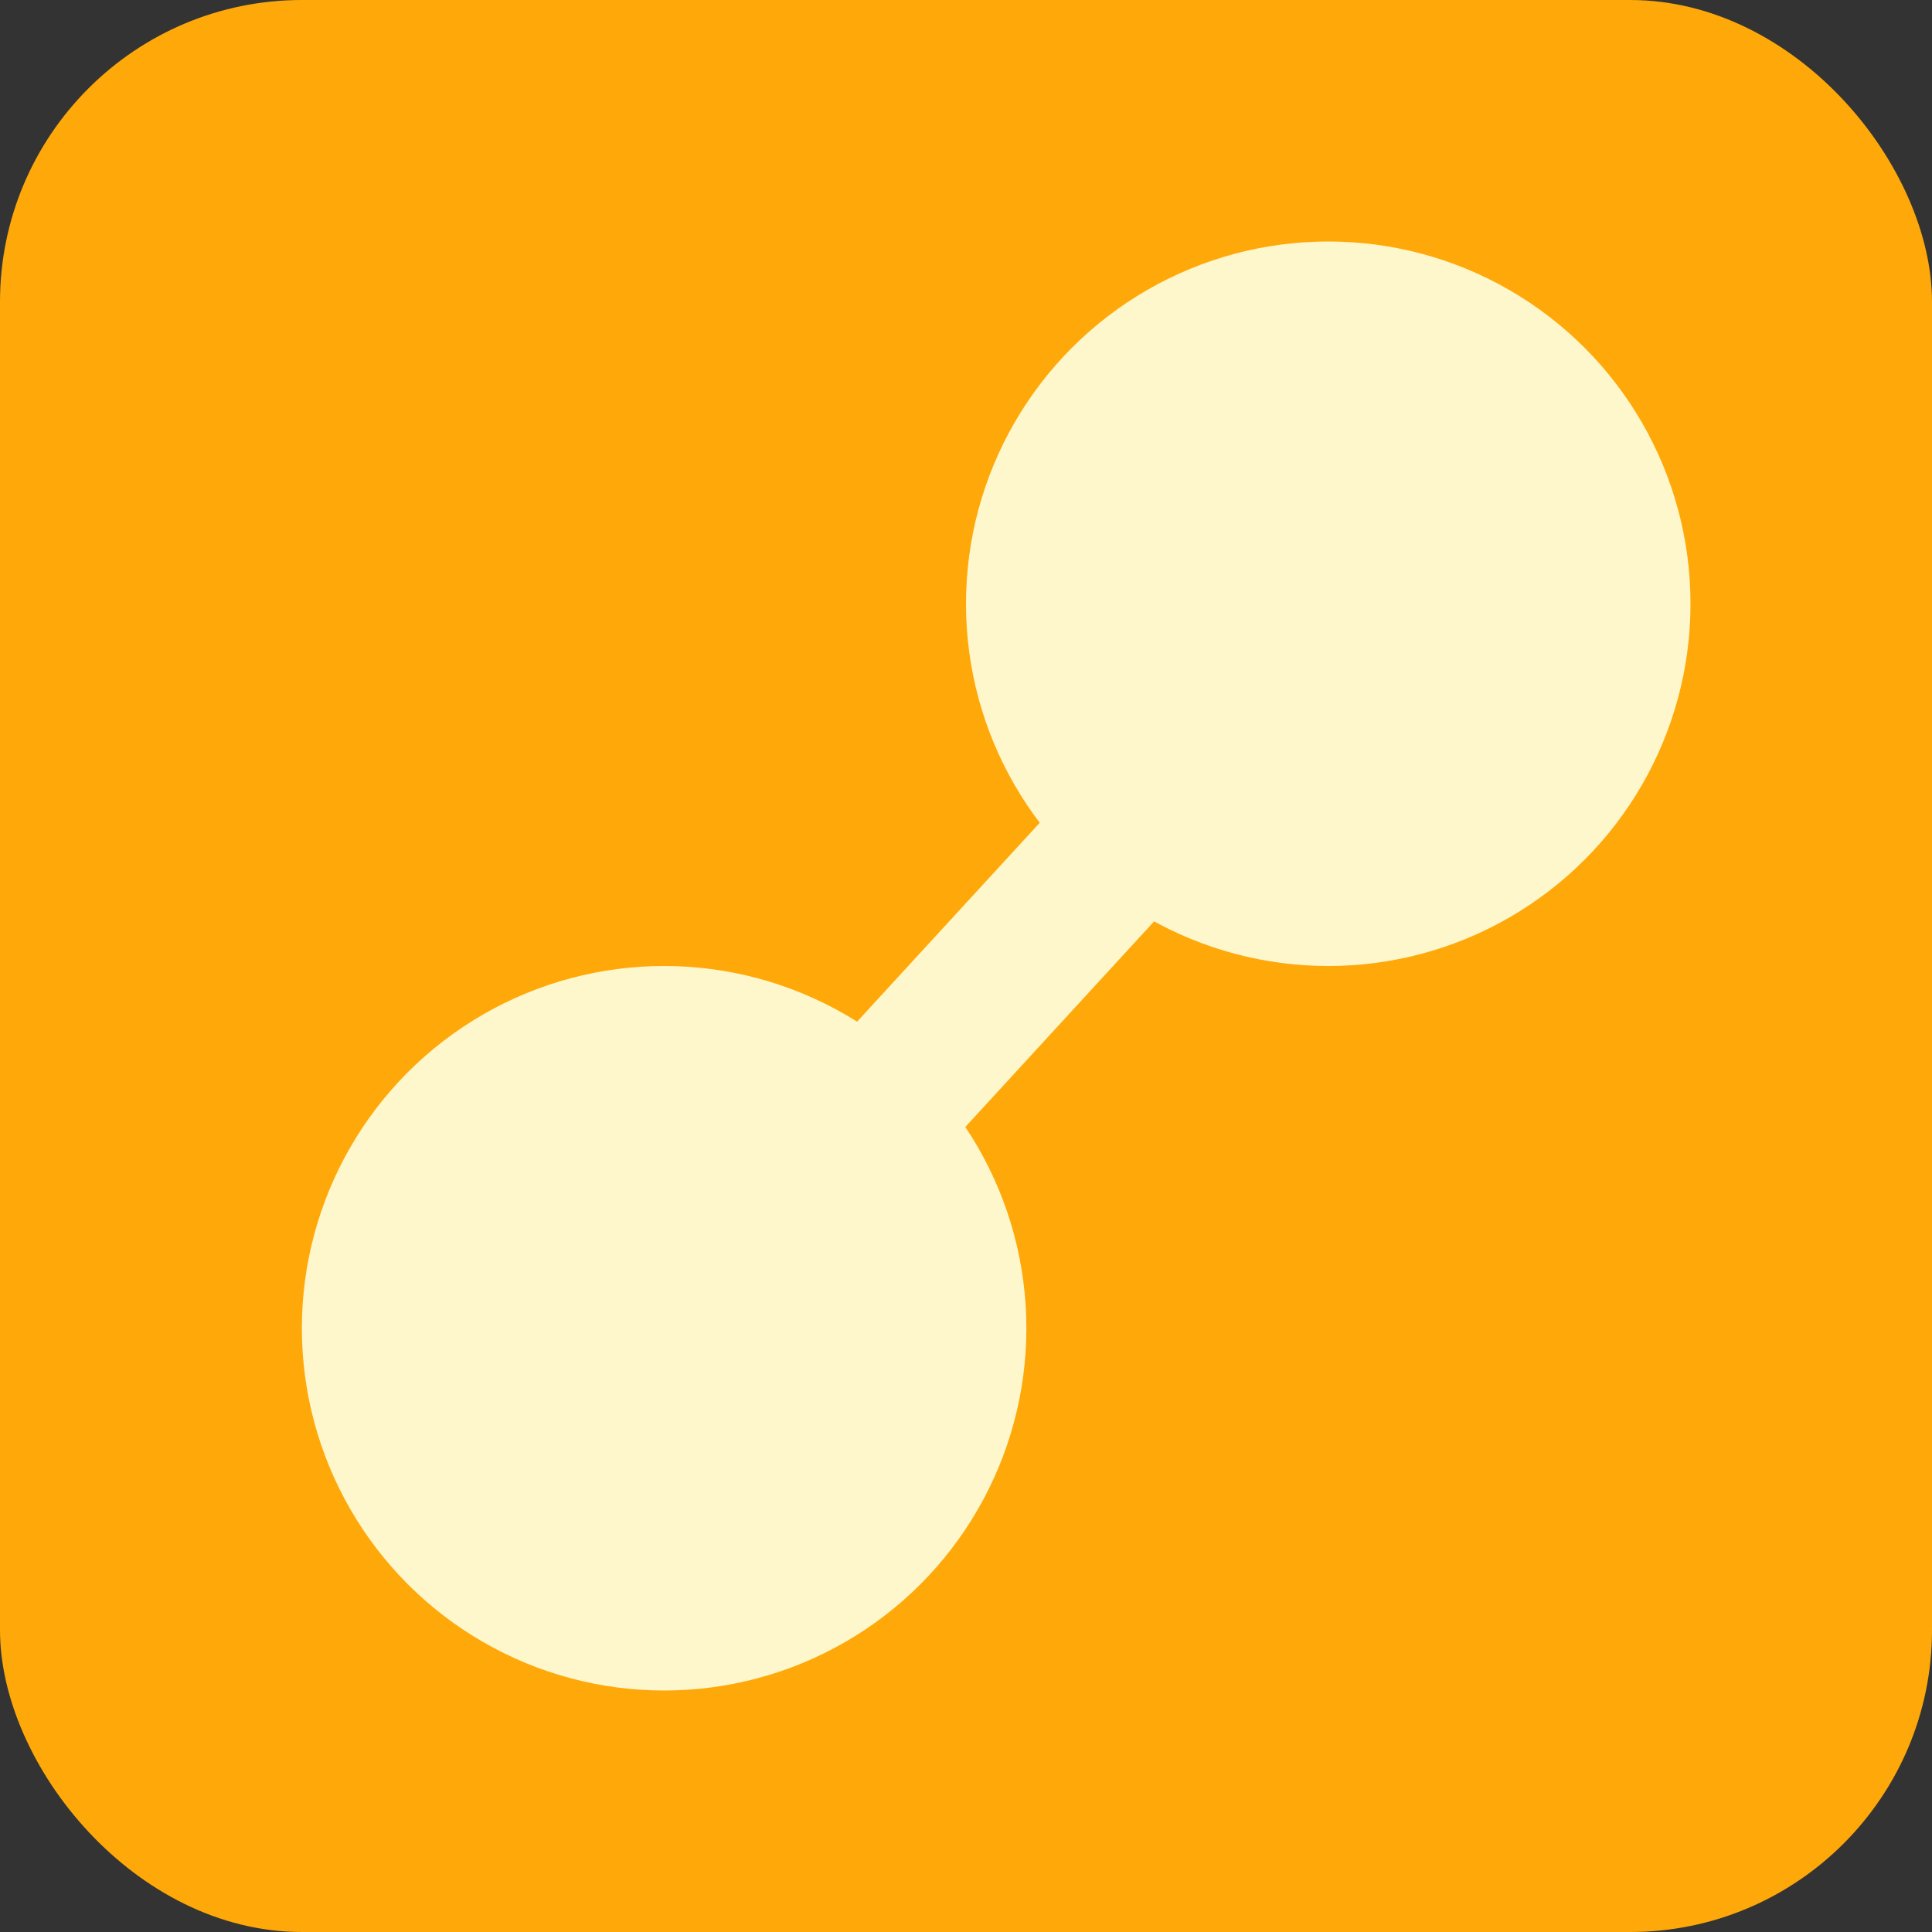
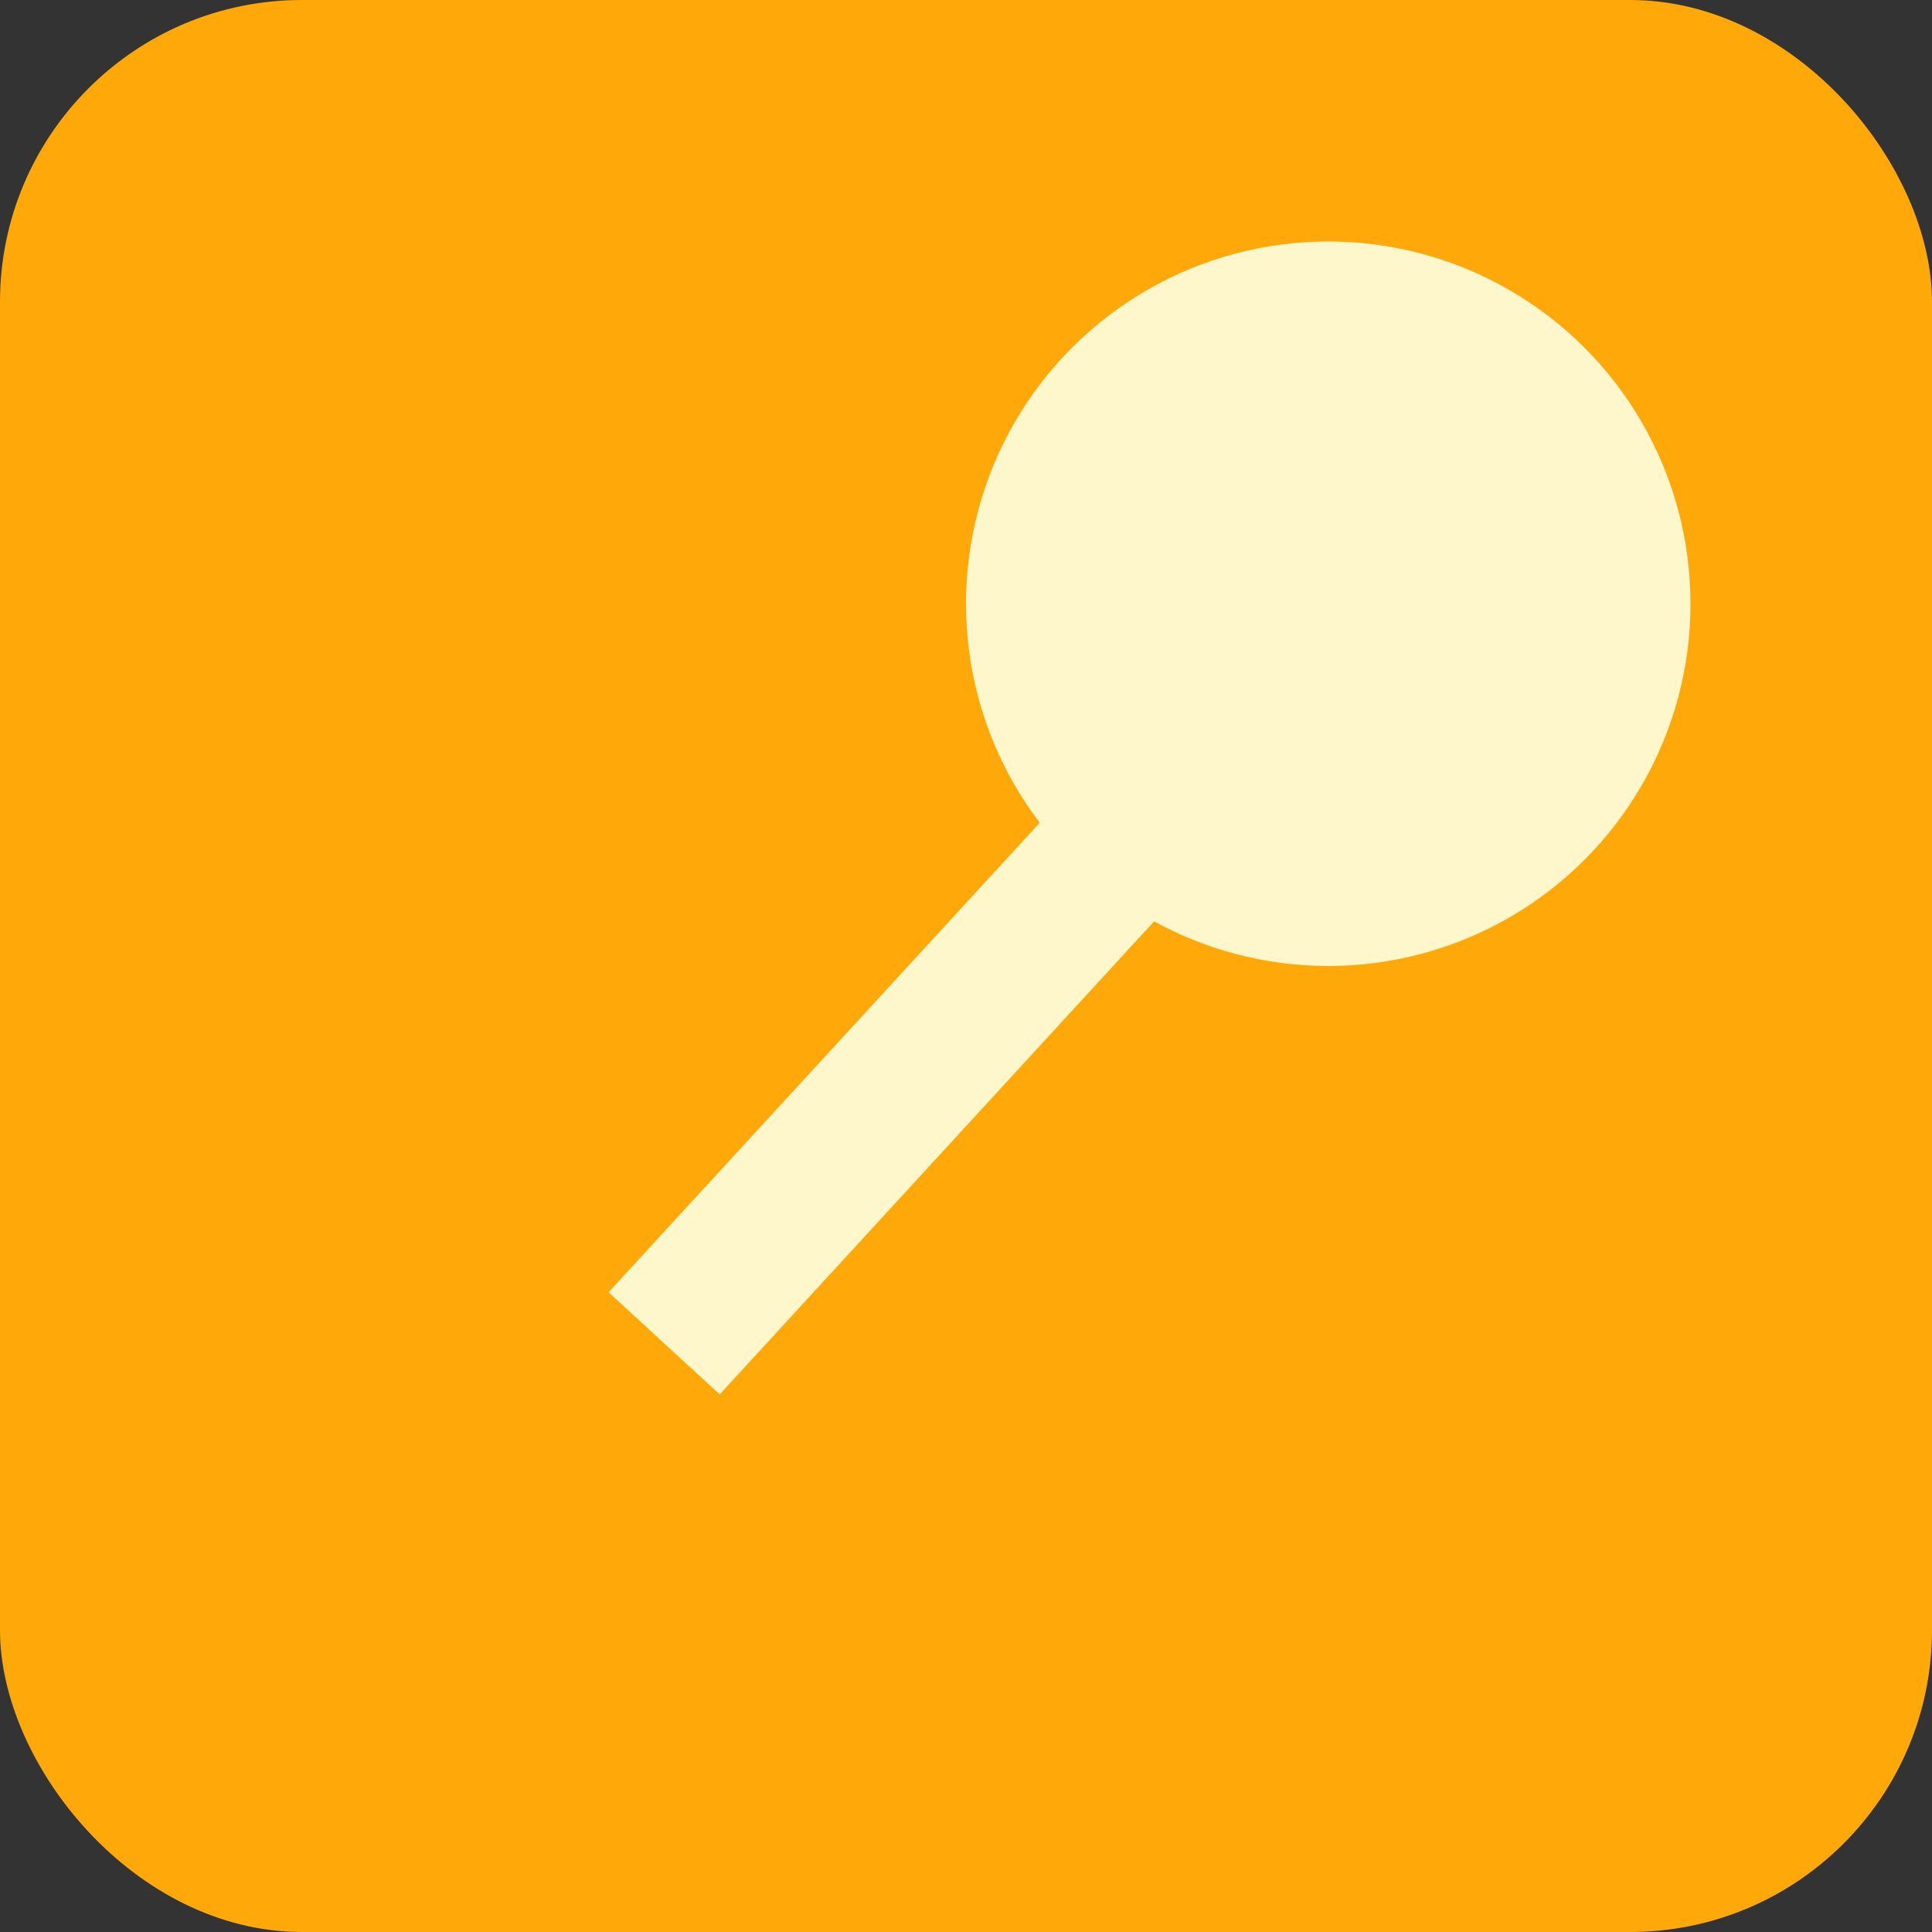
<svg xmlns="http://www.w3.org/2000/svg" width="64" height="64" viewBox="0 0 64 64" fill="none">
  <rect x="0" y="0" width="64" height="64" fill="#333333" stroke="none" />
  <rect width="64" height="64" rx="10" fill="#FEA909" />
-   <circle cx="22" cy="44" r="12" fill="#FFF7CC" />
  <circle cx="44" cy="20" r="12" fill="#FFF7CC" />
  <path d="M22 44.5L44.5 20" stroke="#FFF7CC" stroke-width="5" />
</svg>